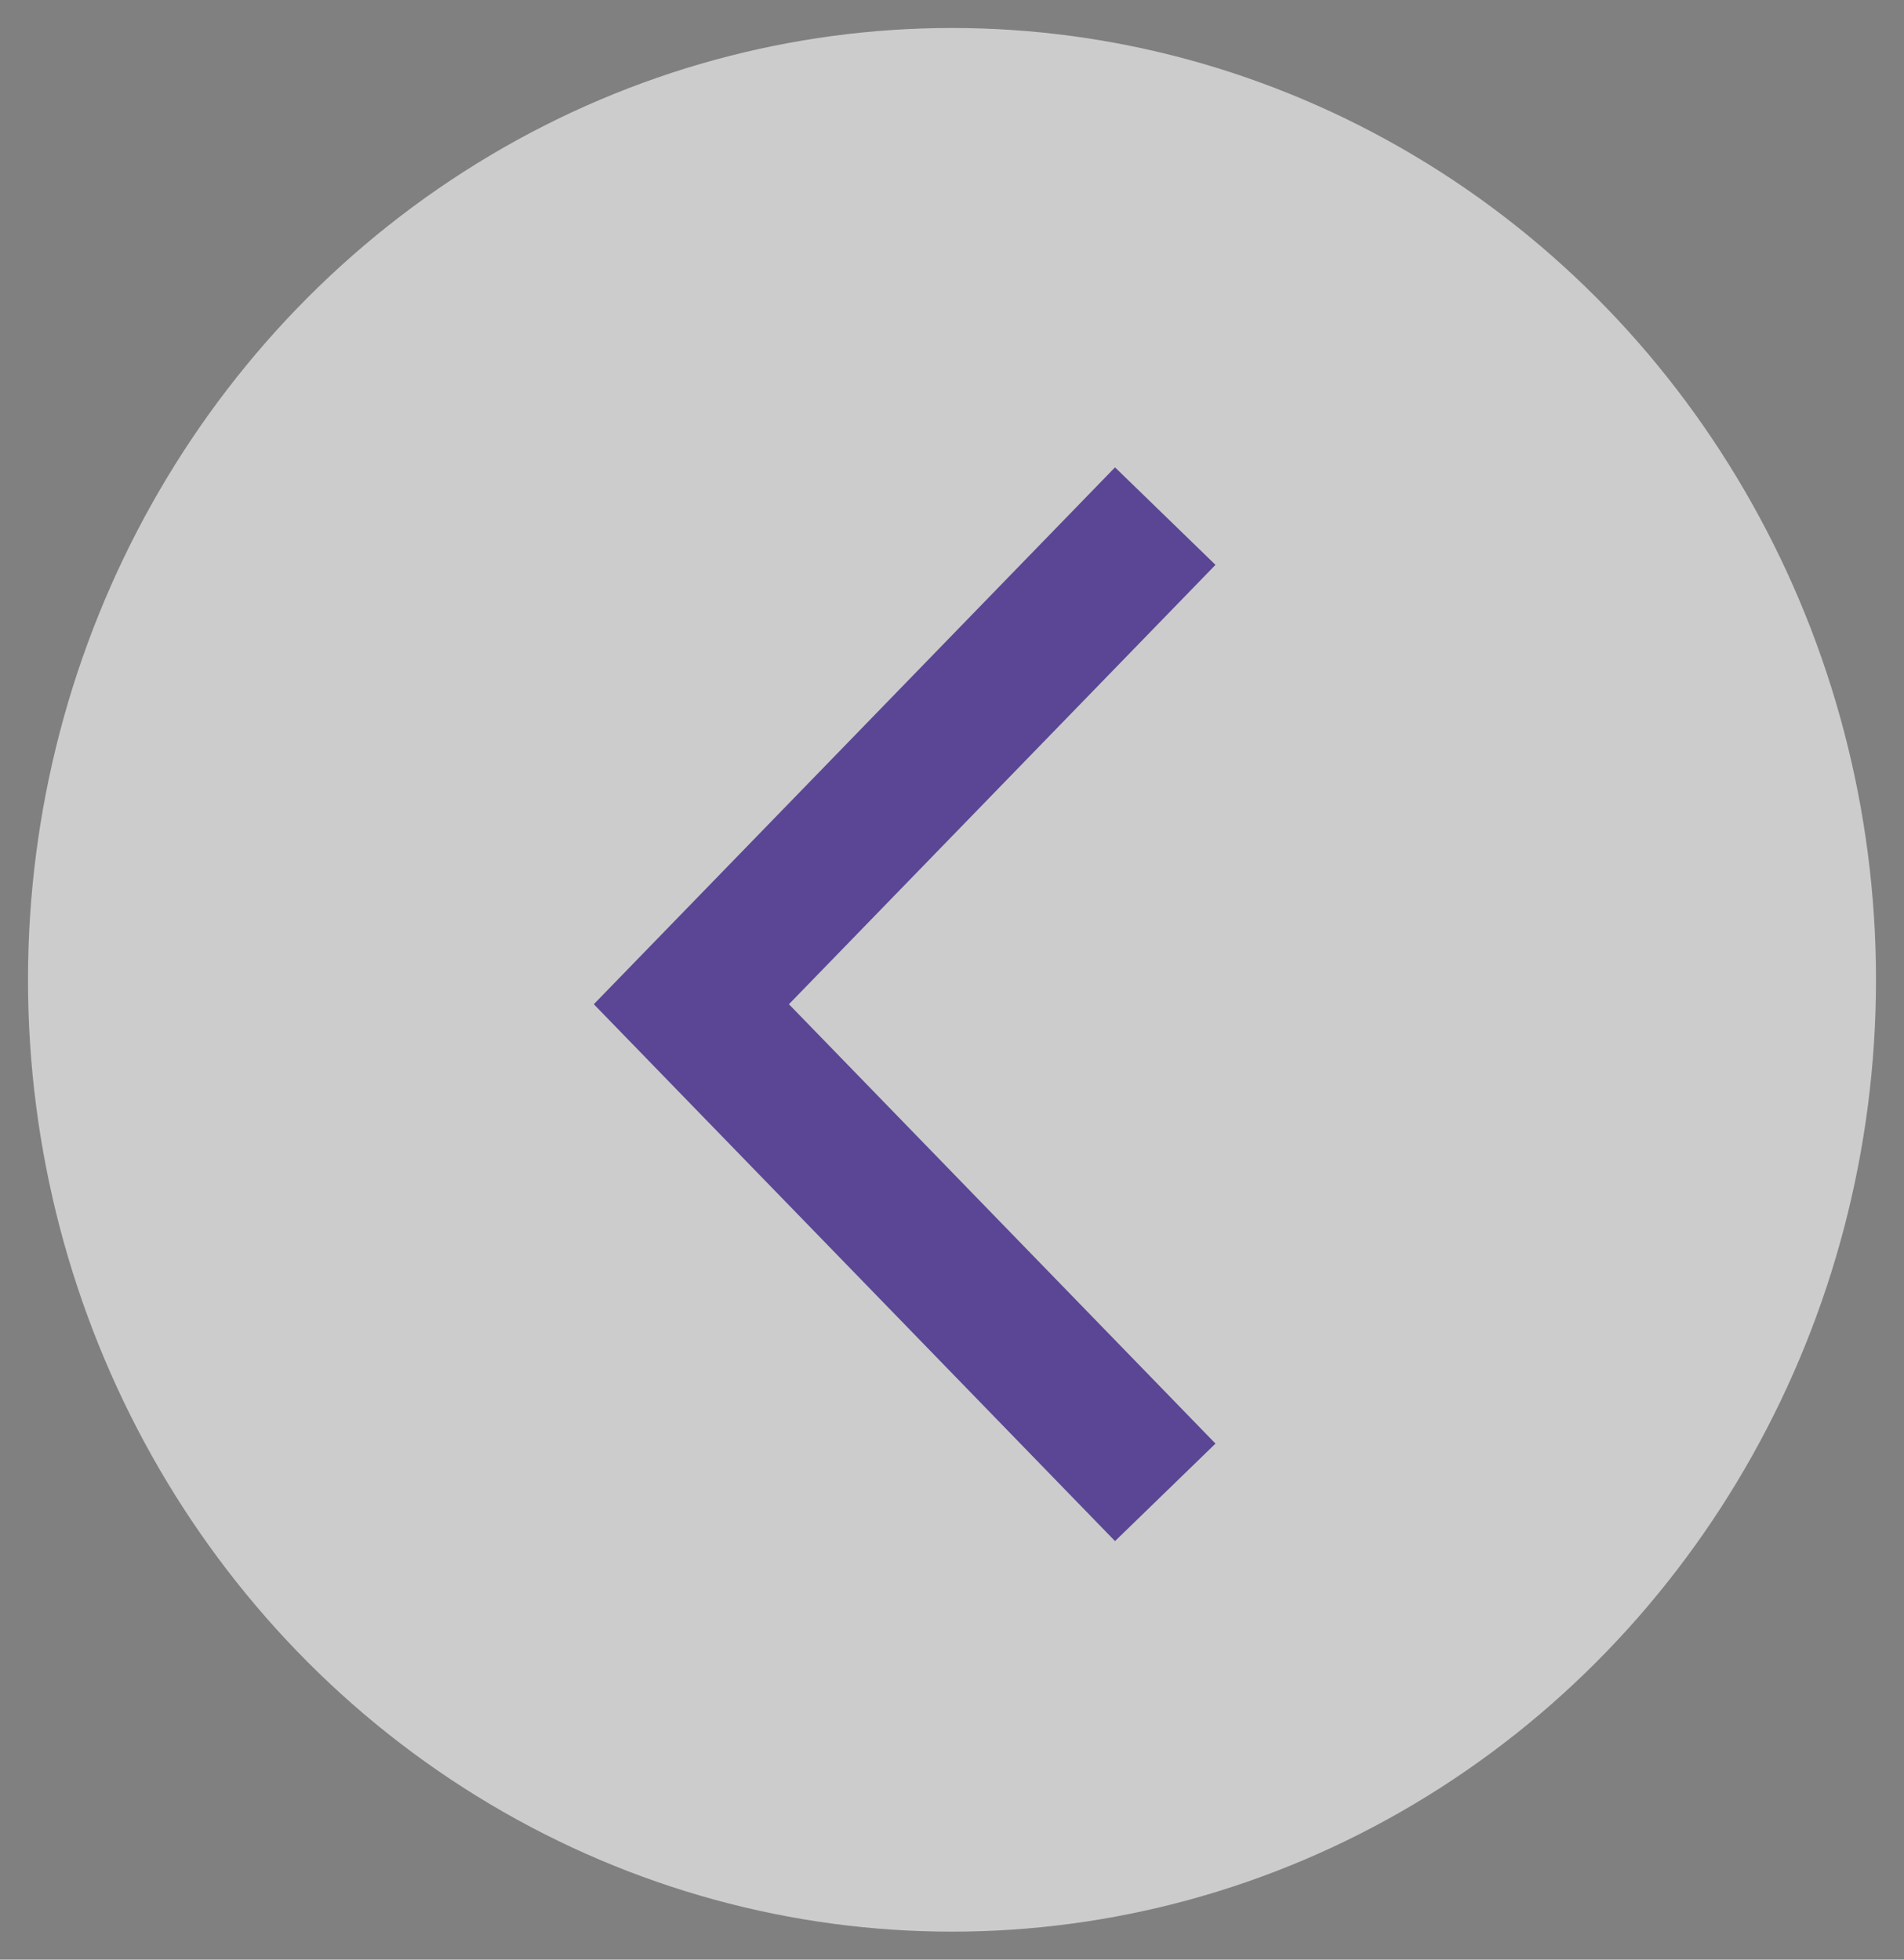
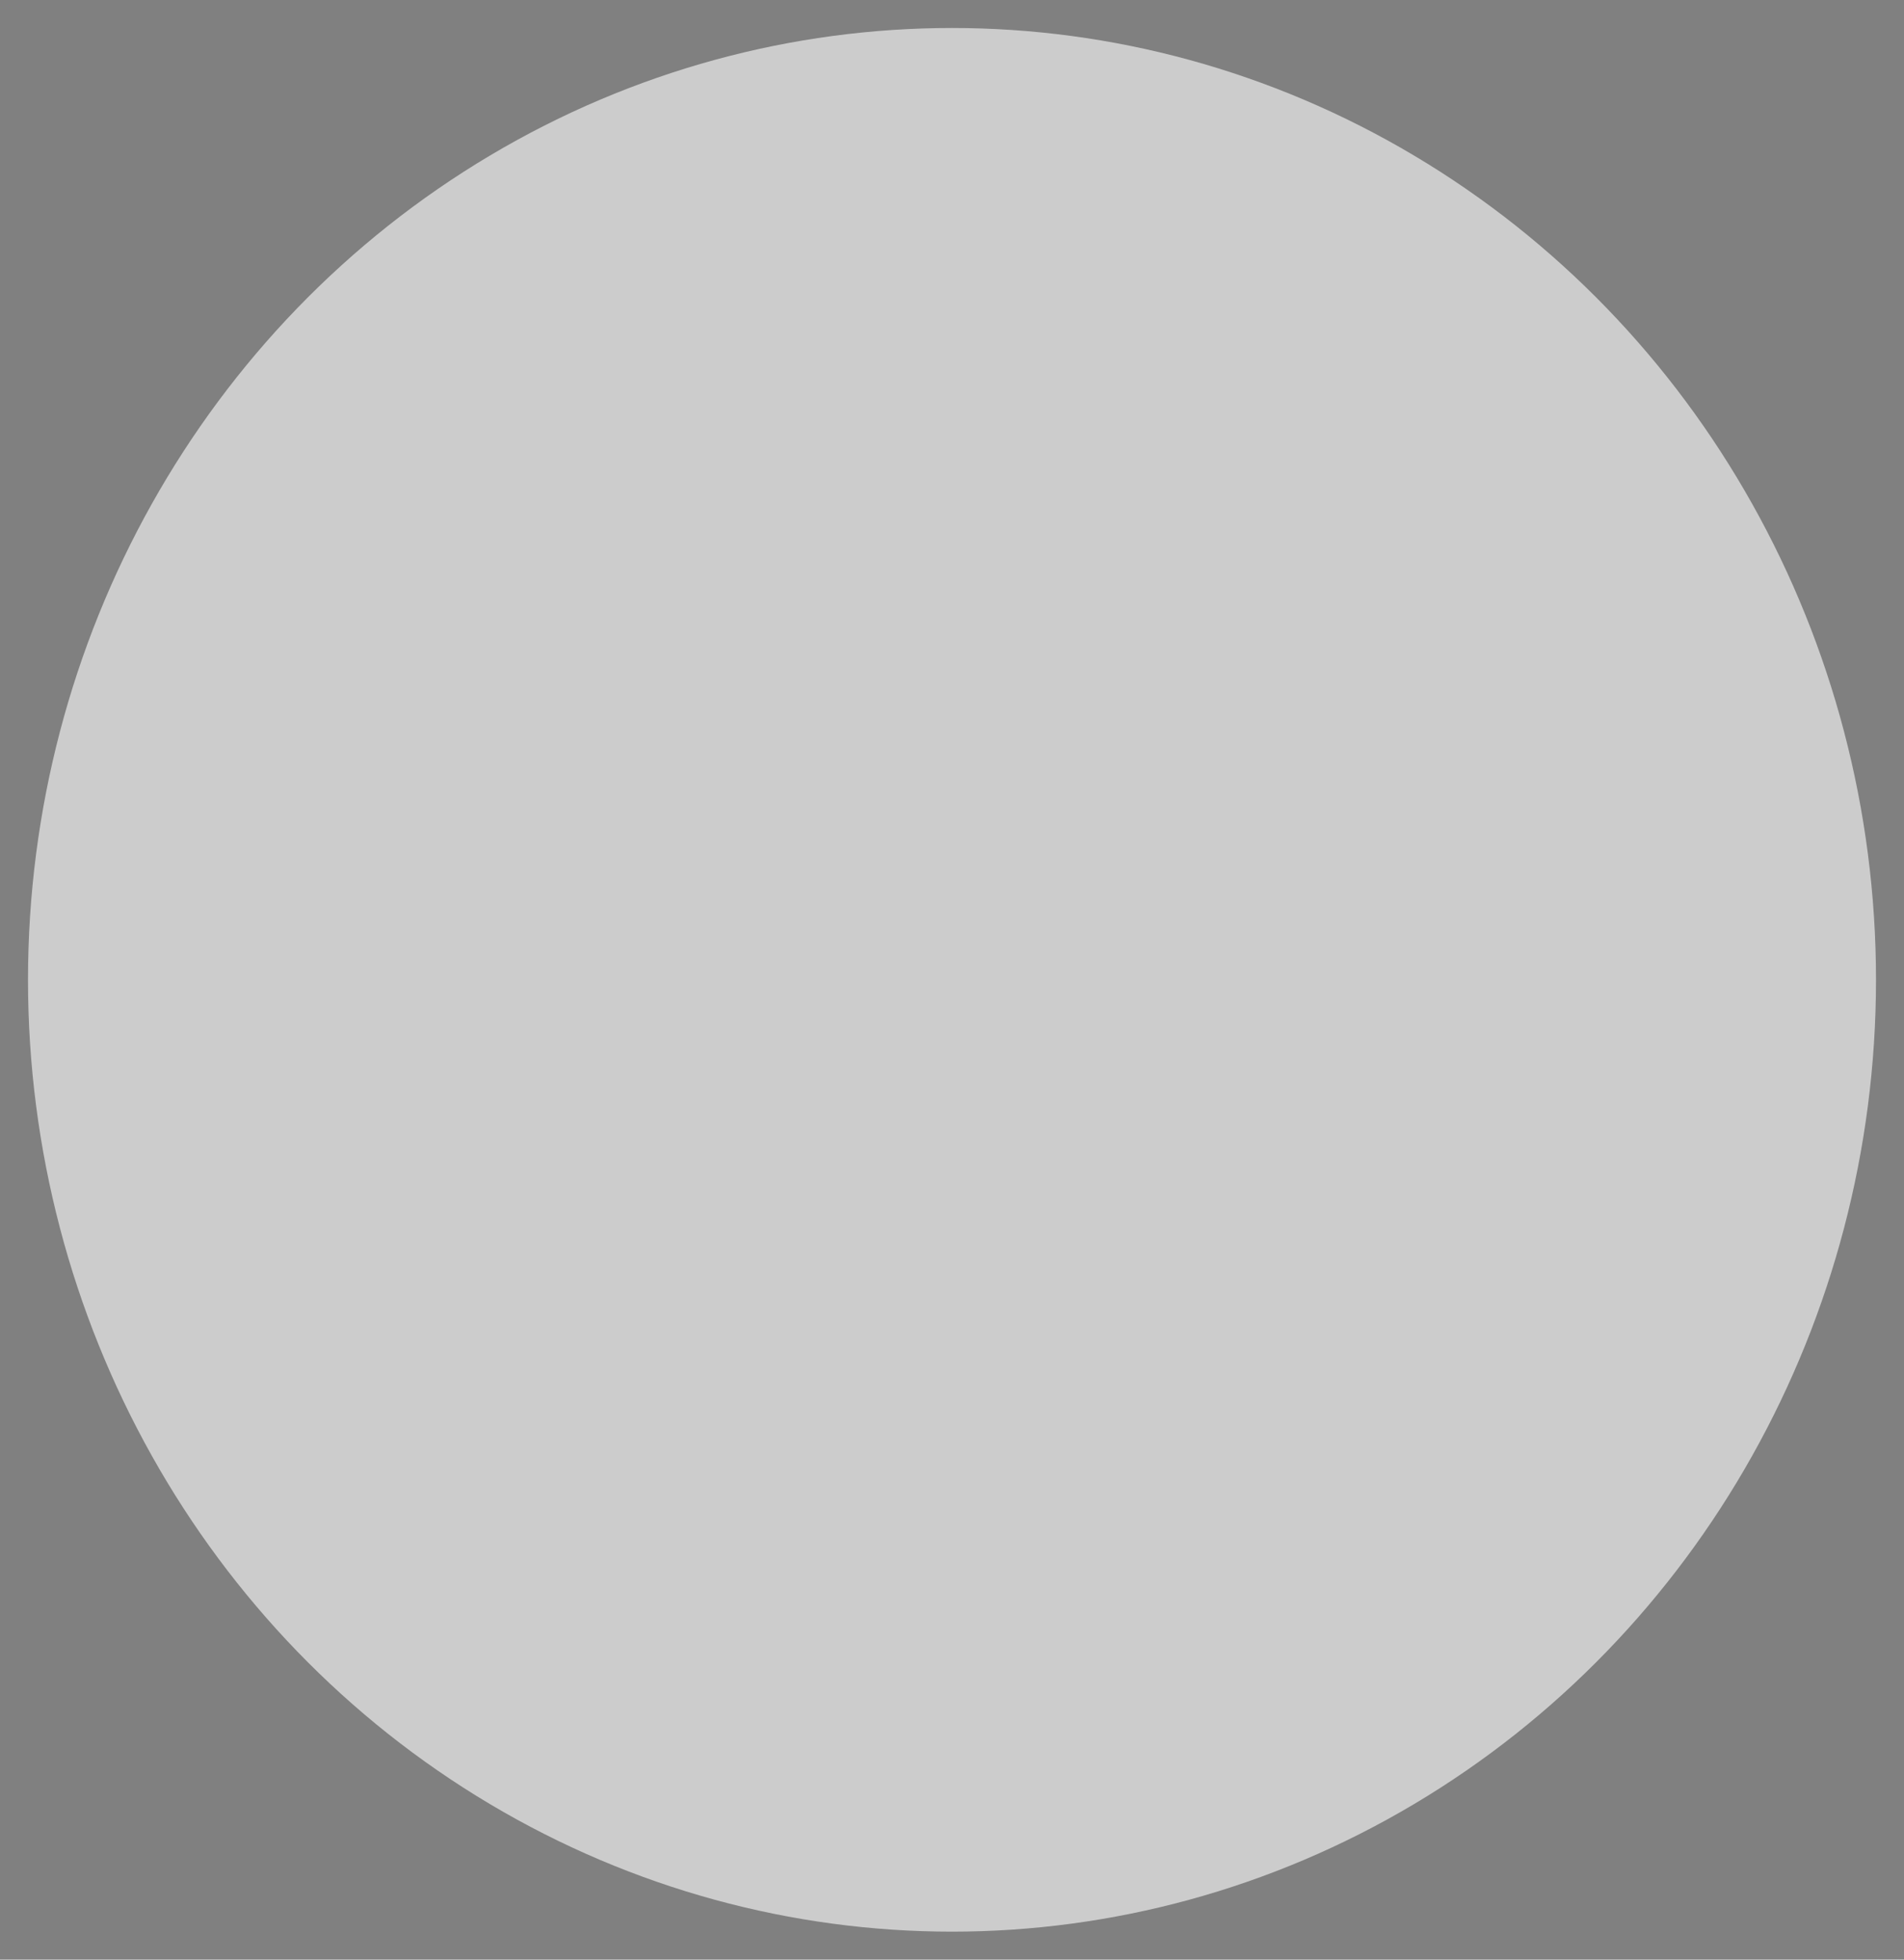
<svg xmlns="http://www.w3.org/2000/svg" width="34" height="35" viewBox="0 0 34 35" fill="none">
  <rect x="0" y="0" width="34" height="35" fill="#808080" stroke="none" />
  <ellipse cx="17" cy="17.5" rx="16.5" ry="17" fill="white" fill-opacity="0.6" />
-   <path d="M20.808 9.218L12.346 17.936L20.808 26.654" stroke="#1F0076" stroke-opacity="0.66" stroke-width="2.5" />
</svg>